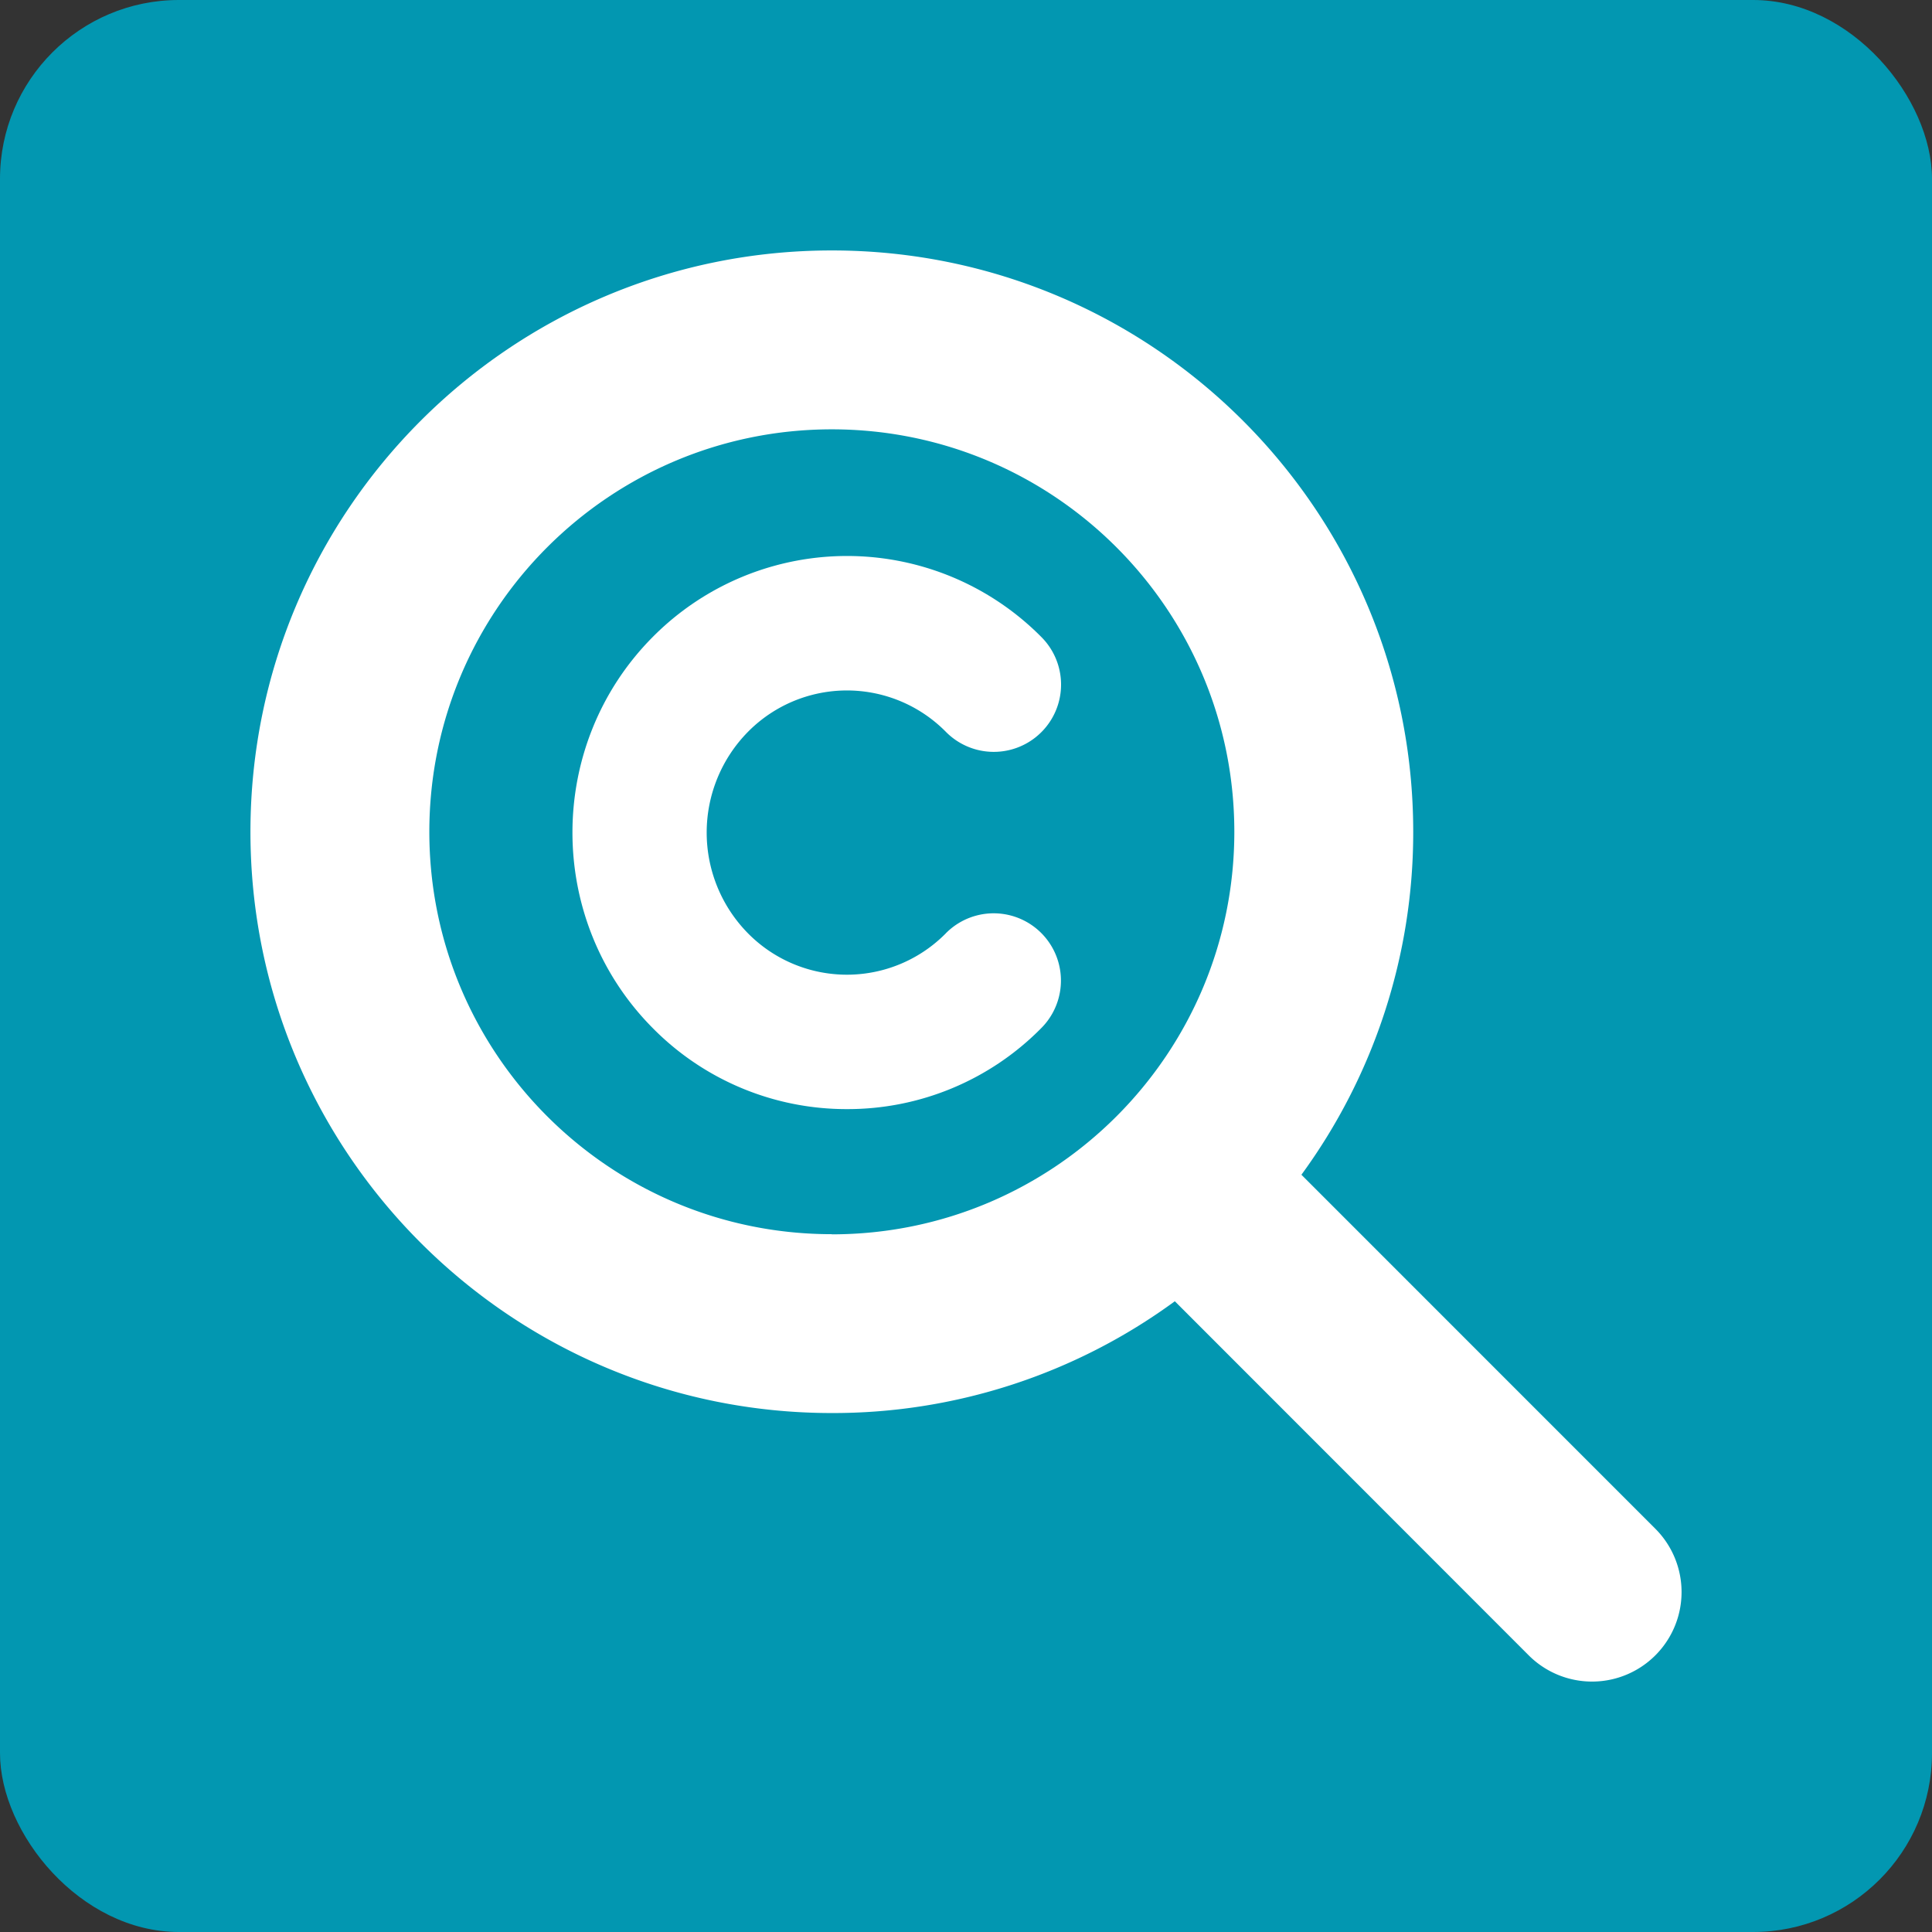
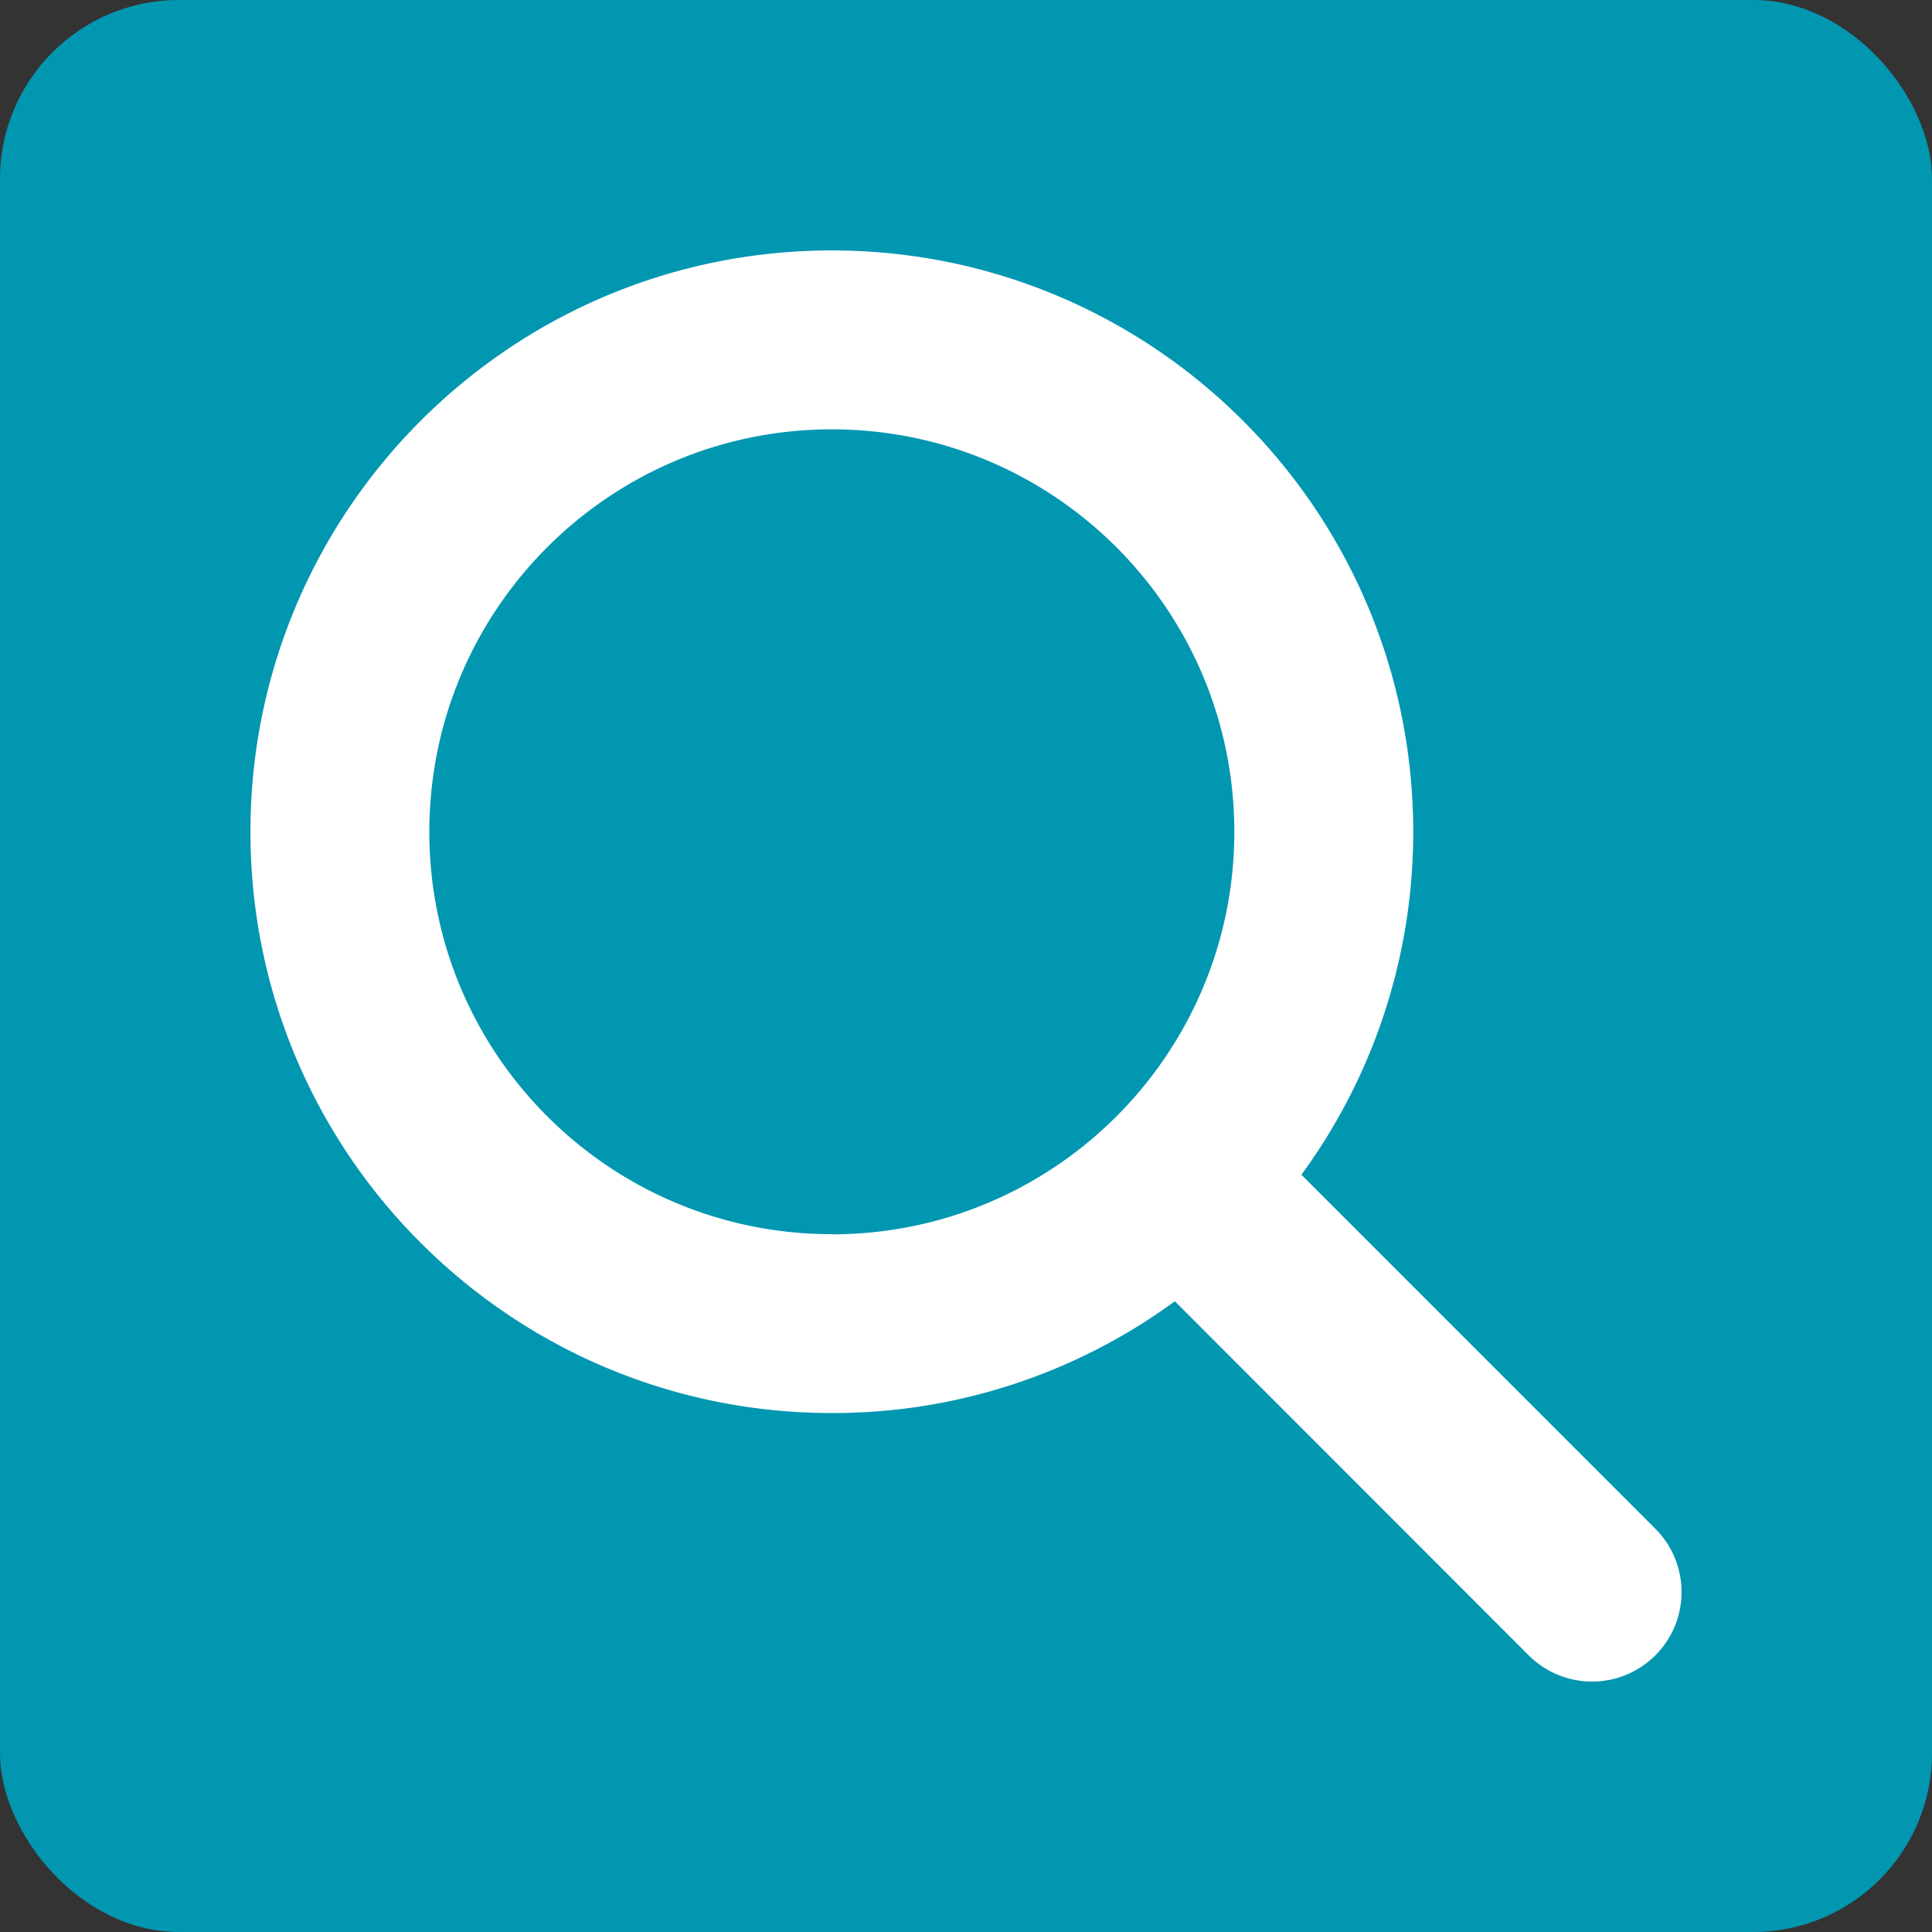
<svg xmlns="http://www.w3.org/2000/svg" viewBox="0 0 1080 1080" width="1080" height="1080">
  <rect x="0" y="0" width="1080" height="1080" fill="#333333" stroke="none" />
  <defs>
    <style>.cls-1{fill:#0297b1;}.cls-2{fill:#fff;}</style>
  </defs>
  <rect class="cls-1" width="1080" height="1080" rx="100" />
  <path class="cls-2" d="M790,465a324.1,324.1,0,0,1-62.5,191.69L925.35,854.58a50,50,0,0,1-70.78,70.77L656.74,727.41A323.16,323.16,0,0,1,465,789.9C285.48,789.9,140,644.46,140,465S285.48,140,465,140,790,285.45,790,465Zm-325,225c124.22,0,225-100.77,225-225S589.24,240,465,240,240,340.75,240,465,340.79,689.92,465,689.92Z" />
-   <path class="cls-2" d="M528.77,521.69a77.67,77.67,0,0,1-110.68,0,80.24,80.24,0,0,1,0-112.56,77.71,77.71,0,0,1,110.75.06,37.6,37.6,0,0,0,53.38-53,152.91,152.91,0,0,0-217.45,0c-59.69,60.2-59.69,158.17,0,218.4A152.06,152.06,0,0,0,473.47,620h0a152,152,0,0,0,108.72-45.4,37.6,37.6,0,0,0-53.44-52.91Z" />
</svg>